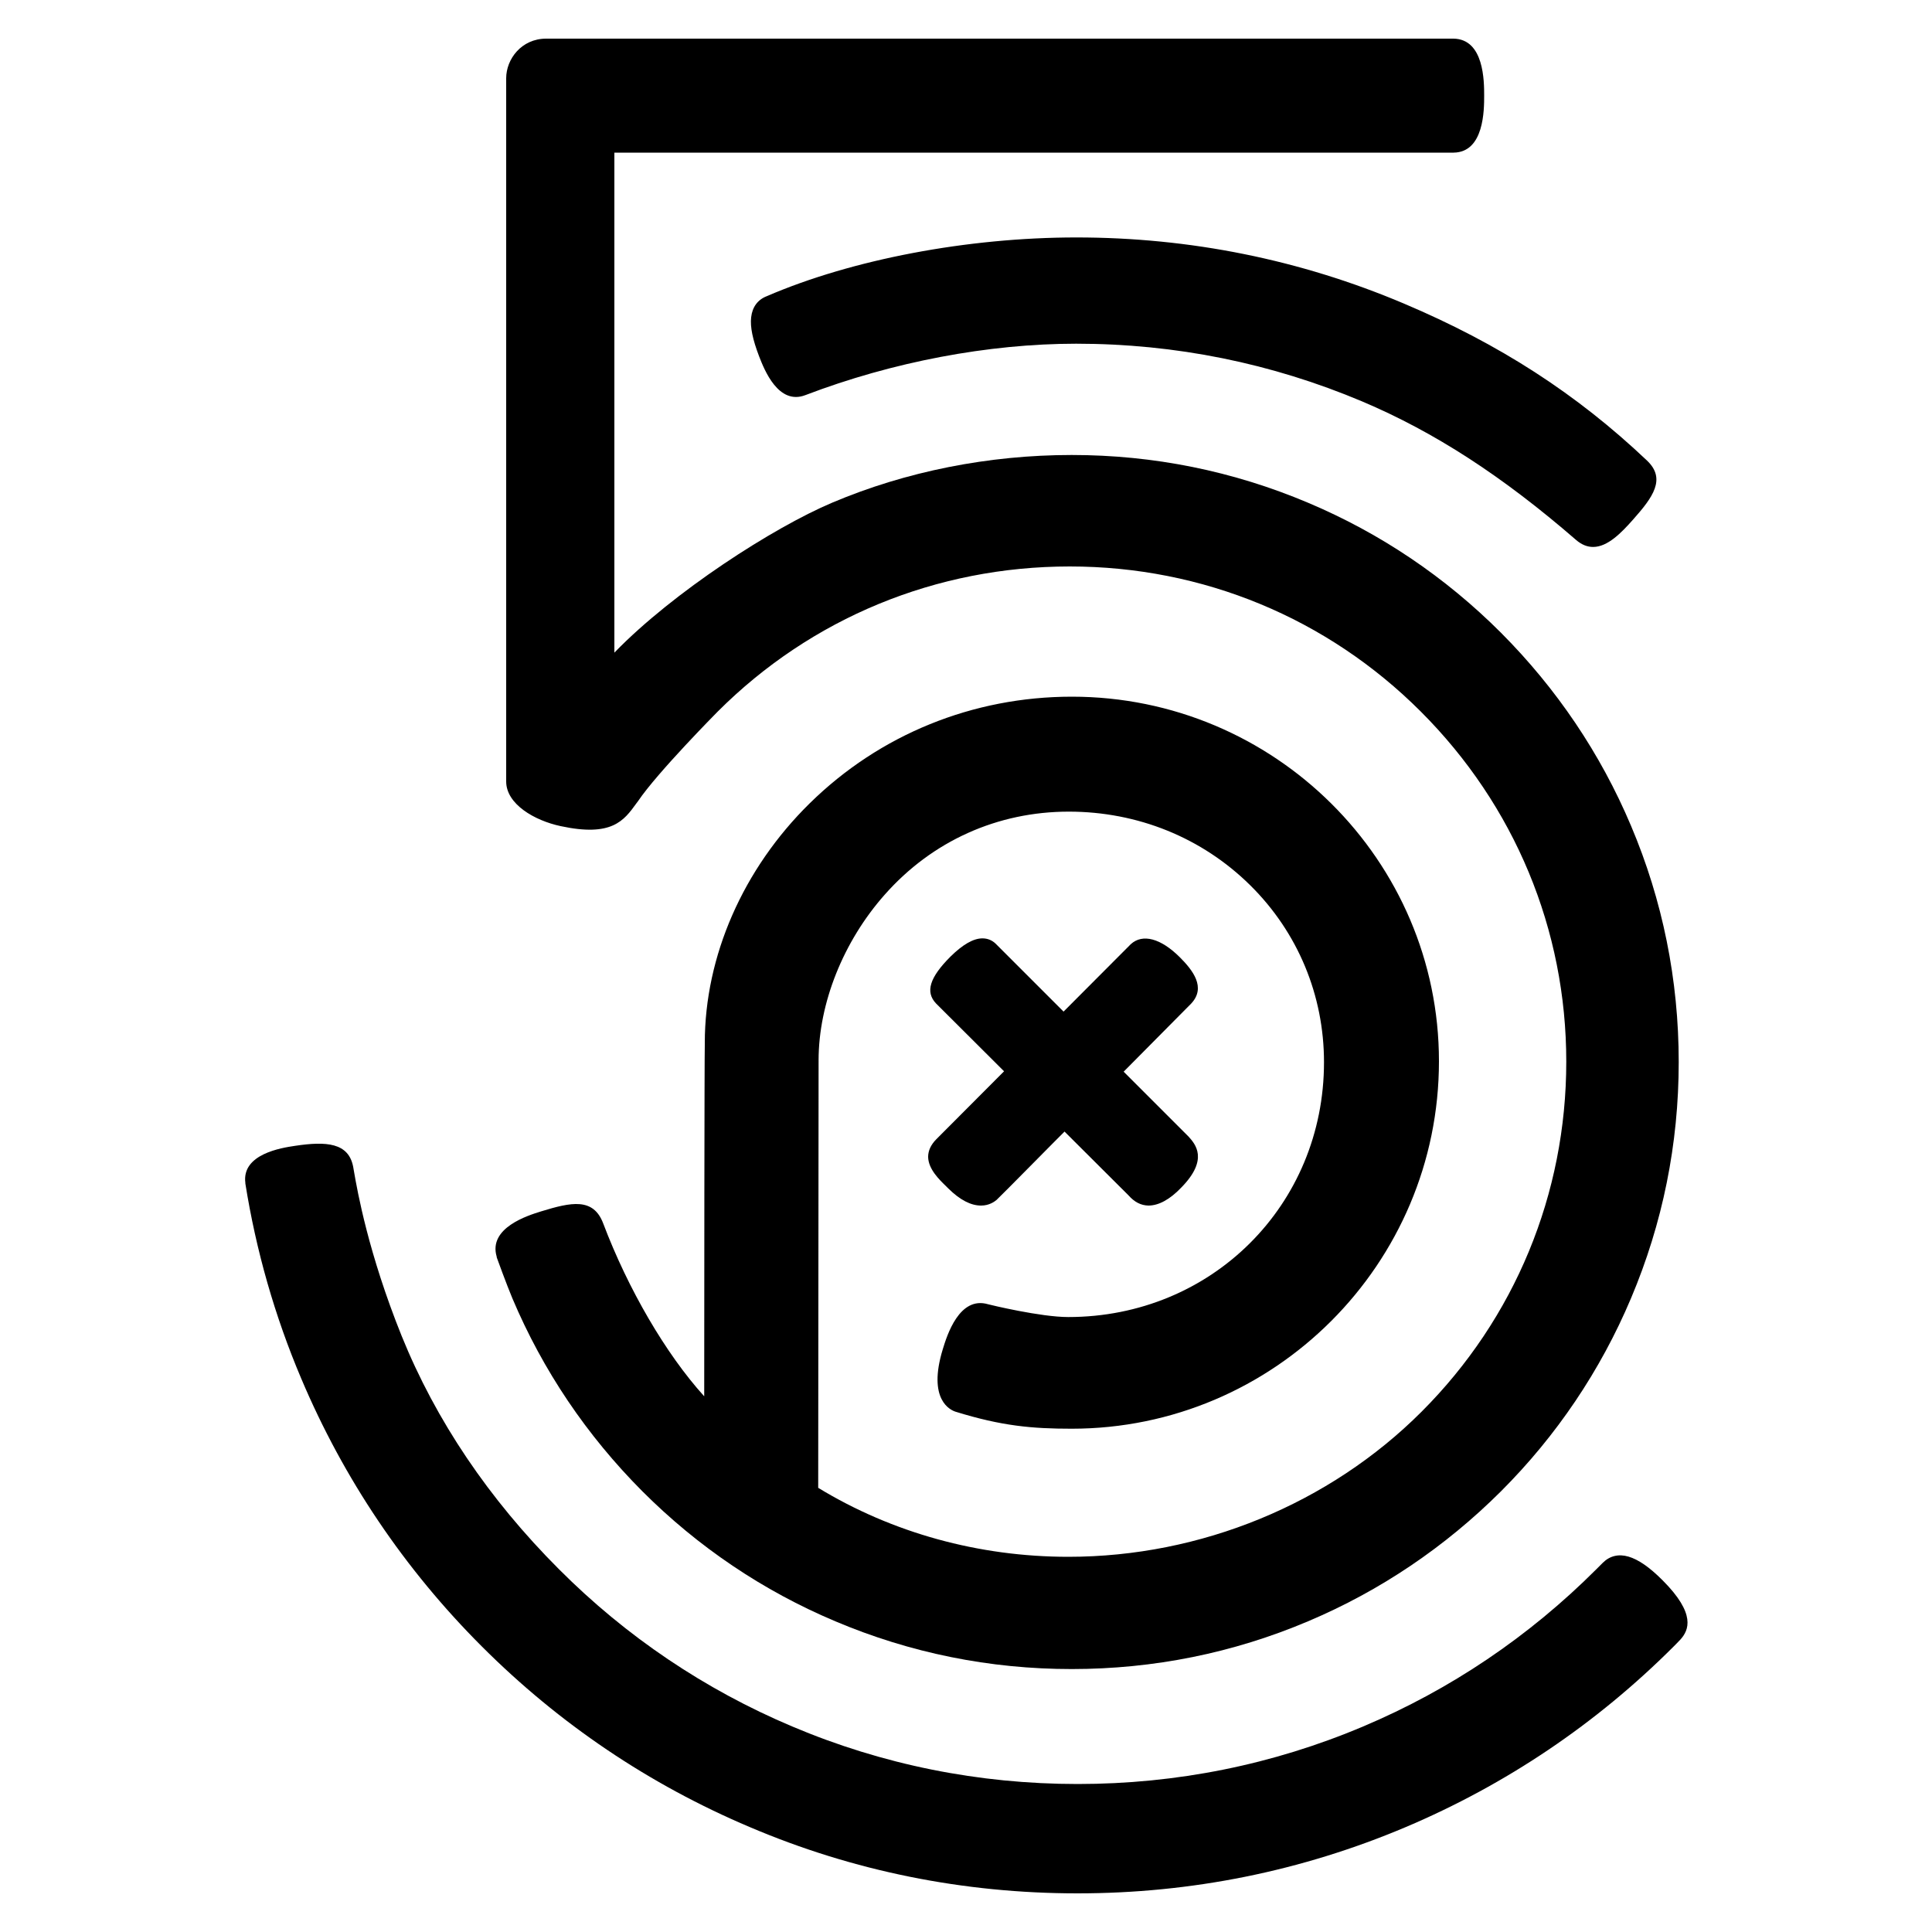
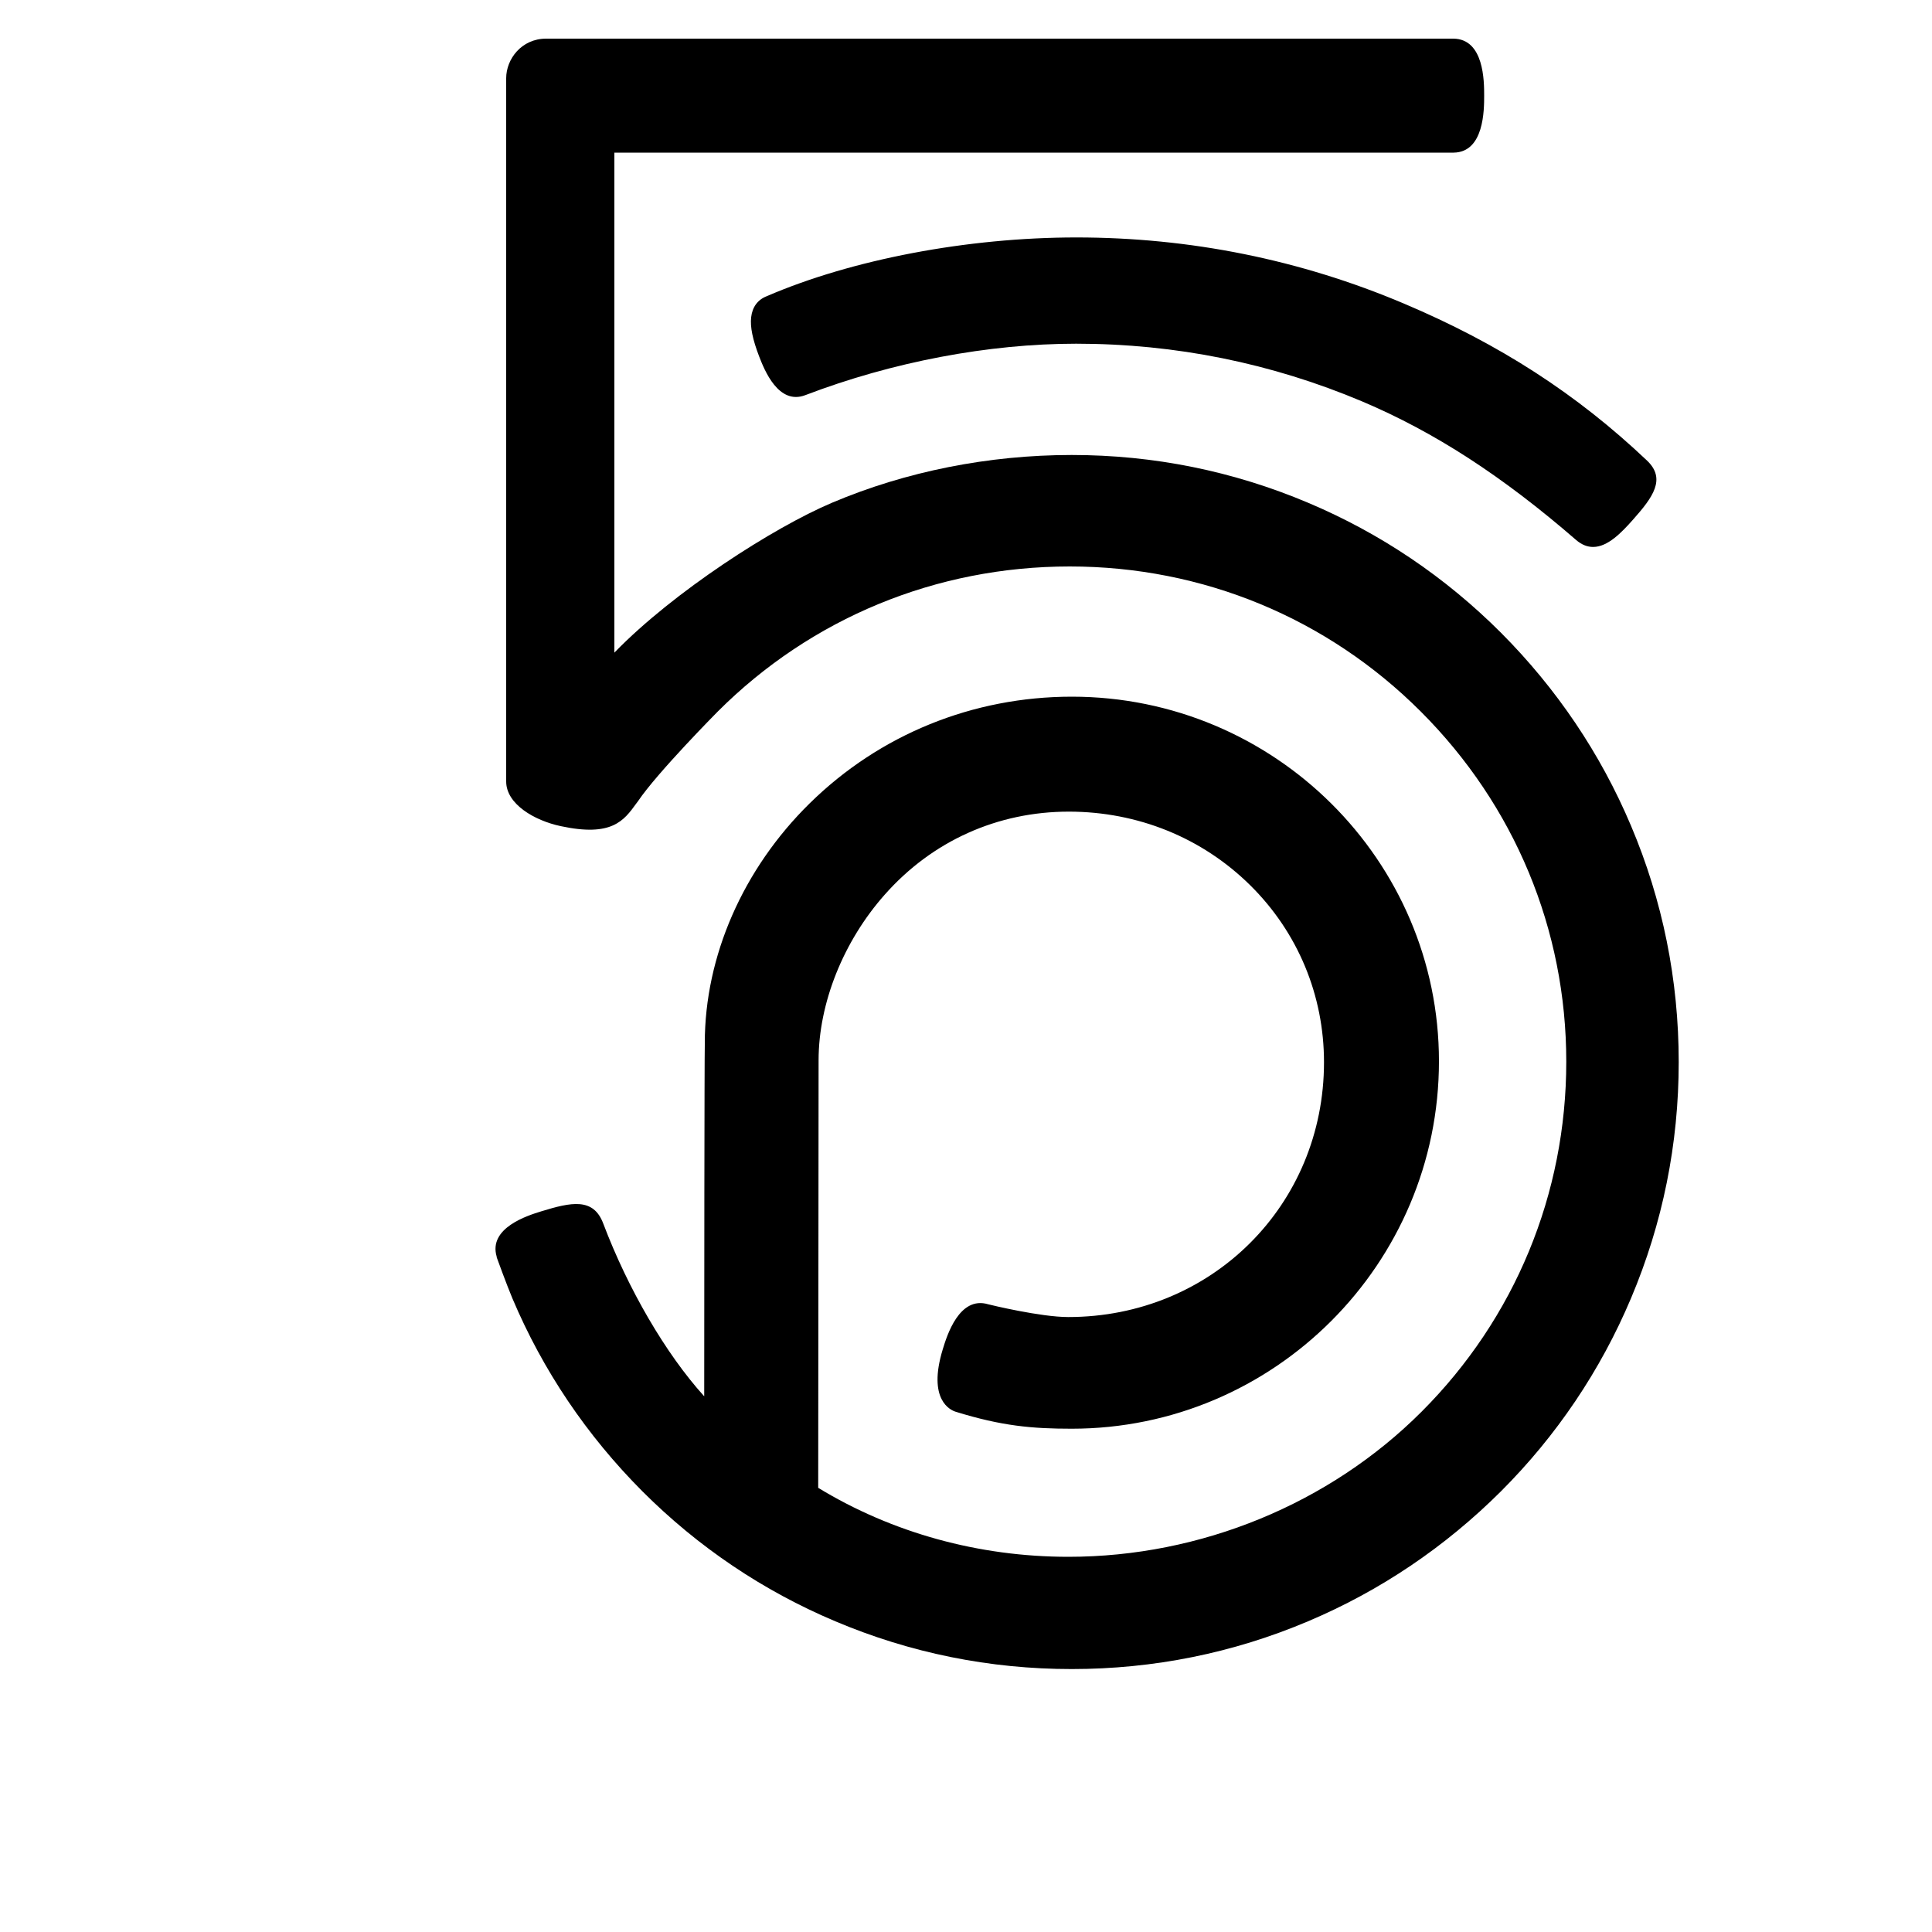
<svg xmlns="http://www.w3.org/2000/svg" version="1.1" id="Layer_1" x="0px" y="0px" viewBox="0 0 100 100" style="enable-background:new 0 0 100 100;" xml:space="preserve">
  <g>
    <path d="M55.71,12.29c-5.63,0-11.62,1.14-16.02,3.04c-0.47,0.18-0.75,0.56-0.81,1.09c-0.06,0.5,0.08,1.16,0.41,2.02   c0.27,0.7,1,2.55,2.4,2.01c4.5-1.72,9.48-2.66,14.01-2.66c5.14,0,10.12,1.01,14.81,2.99c3.73,1.58,7.24,3.85,11.07,7.17   c0.28,0.24,0.57,0.36,0.88,0.36c0.75,0,1.46-0.73,2.07-1.42c1.02-1.15,1.72-2.1,0.72-3.05c-3.65-3.46-7.65-6.04-12.59-8.13   C67.3,13.44,61.59,12.29,55.71,12.29z" />
    <path d="M25.71,65.08c0.02,0.06,0.52,1.43,0.81,2.12c1.58,3.74,3.85,7.1,6.73,9.99c2.88,2.88,6.24,5.15,9.99,6.73   c3.88,1.64,7.99,2.47,12.23,2.47c4.24,0,8.36-0.83,12.23-2.47c3.74-1.58,7.1-3.85,9.99-6.73c2.88-2.88,5.15-6.25,6.73-9.99   c1.64-3.88,2.47-7.99,2.47-12.23c0-4.24-0.83-8.36-2.47-12.23c-1.58-3.74-3.85-7.1-6.73-9.99c-2.88-2.88-6.24-5.15-9.99-6.73   c-3.88-1.64-7.99-2.47-12.23-2.47c-4.29,0-8.58,0.85-12.4,2.47c-3.05,1.29-8.22,4.62-11.25,7.74l-0.02,0.02V7.9l43.44,0   c1.58-0.02,1.58-2.22,1.58-2.95c0-0.73,0-2.93-1.59-2.95L28.27,2c-1.28,0-2.07,1.06-2.07,2.05v36.4c0,1.17,1.46,2.02,2.82,2.31   c2.65,0.57,3.27-0.28,3.92-1.18l0.09-0.12c0.99-1.47,4.09-4.6,4.12-4.63c4.84-4.84,11.31-7.51,18.22-7.51   c6.88,0,13.33,2.67,18.17,7.51c4.86,4.86,7.53,11.29,7.53,18.12c0,6.85-2.66,13.29-7.49,18.12c-4.77,4.77-11.43,7.51-18.28,7.51   c-4.64,0-9.12-1.24-12.95-3.57l0.02-22.13c0-2.95,1.28-6.16,3.43-8.58c2.45-2.77,5.83-4.29,9.52-4.29c3.57,0,6.9,1.35,9.39,3.81   c2.47,2.44,3.82,5.7,3.82,9.16c0,7.4-5.82,13.19-13.24,13.19c-1.43,0-4.03-0.63-4.14-0.66c-1.5-0.45-2.14,1.63-2.35,2.32   c-0.81,2.64,0.41,3.16,0.66,3.24c2.39,0.74,3.96,0.88,6.01,0.88c10.48,0,19.01-8.53,19.01-19.02c0-10.4-8.52-18.87-19-18.87   c-5.13,0-9.95,1.96-13.57,5.52c-3.45,3.39-5.43,7.91-5.43,12.4l0,0.11c-0.02,0.56-0.03,13.83-0.03,18.18l-0.02-0.02   c-1.97-2.18-3.92-5.52-5.21-8.93c-0.51-1.34-1.65-1.1-3.21-0.62c-0.68,0.21-2.75,0.85-2.3,2.35L25.71,65.08z" />
-     <path d="M86.05,81.79L86.05,81.79c-0.68-0.68-1.25-1.07-1.76-1.22c-0.51-0.15-0.97-0.04-1.33,0.32l-0.33,0.33   c-3.49,3.49-7.55,6.23-12.07,8.14c-4.68,1.98-9.66,2.98-14.78,2.98c-5.13,0-10.1-1-14.78-2.98c-4.52-1.91-8.59-4.65-12.07-8.14   c-3.63-3.63-6.37-7.7-8.14-12.07c-1.72-4.27-2.29-7.48-2.47-8.53c-0.02-0.1-0.03-0.18-0.04-0.23c-0.24-1.24-1.38-1.33-3.02-1.08   c-0.68,0.1-2.76,0.42-2.56,1.92l0,0.03c0.55,3.46,1.52,6.86,2.89,10.09c2.2,5.2,5.34,9.86,9.35,13.87   c4.01,4.01,8.67,7.15,13.87,9.35C44.16,96.85,49.88,98,55.77,98c5.89,0,11.6-1.15,16.99-3.43c5.19-2.2,9.86-5.34,13.87-9.35   c0.01-0.01,0.23-0.23,0.35-0.36C87.41,84.38,87.8,83.54,86.05,81.79z" />
-     <path d="M48.04,59.88c0.01,0.64,0.59,1.19,0.94,1.53l0.11,0.11c0.6,0.59,1.16,0.88,1.69,0.88c0.43,0,0.7-0.21,0.8-0.29   c0.26-0.24,3.23-3.26,3.52-3.54l3.31,3.3c0.31,0.35,0.64,0.52,1.03,0.53c0.53,0,1.11-0.31,1.71-0.94c1.43-1.46,0.71-2.25,0.37-2.63   l-3.36-3.36l3.5-3.53c0.77-0.83,0.09-1.71-0.59-2.39c-0.98-0.98-1.93-1.24-2.54-0.68l-3.48,3.49l-3.52-3.52   c-0.19-0.18-0.42-0.27-0.68-0.27c-0.47,0-1.02,0.32-1.65,0.94c-1.08,1.08-1.32,1.83-0.75,2.43l3.52,3.51l-3.5,3.51   C48.18,59.25,48.04,59.56,48.04,59.88z" />
  </g>
</svg>